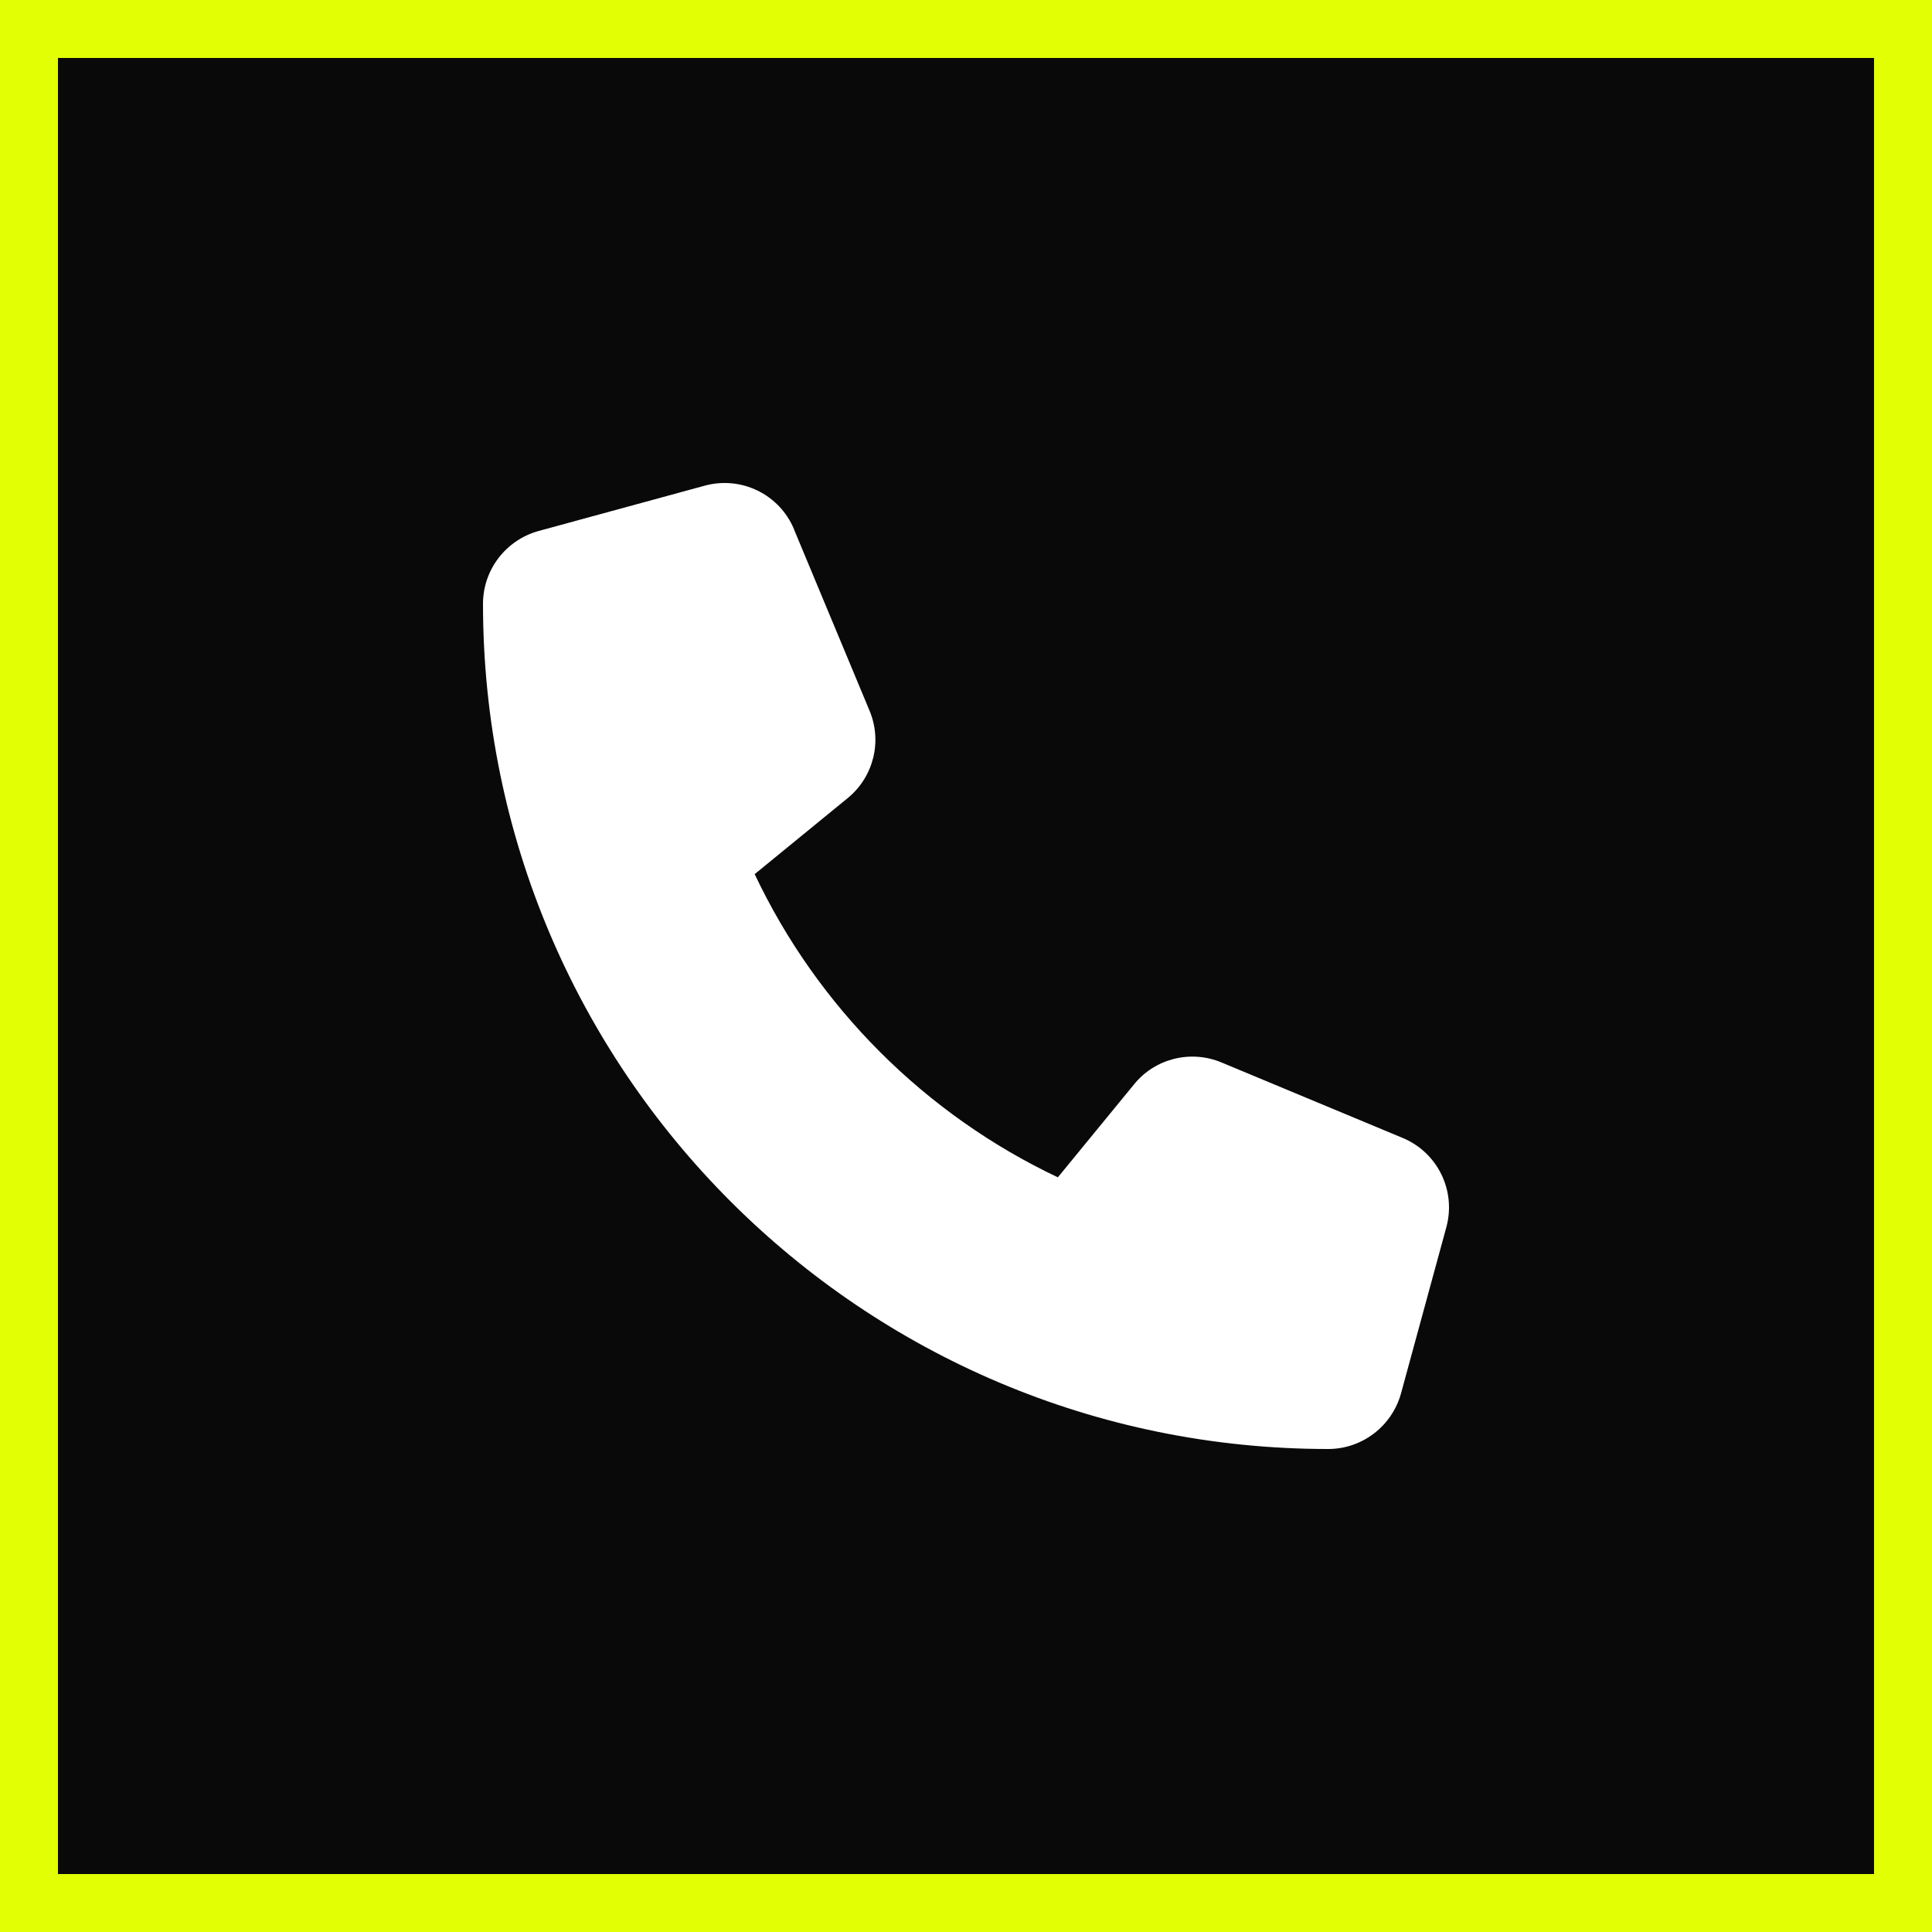
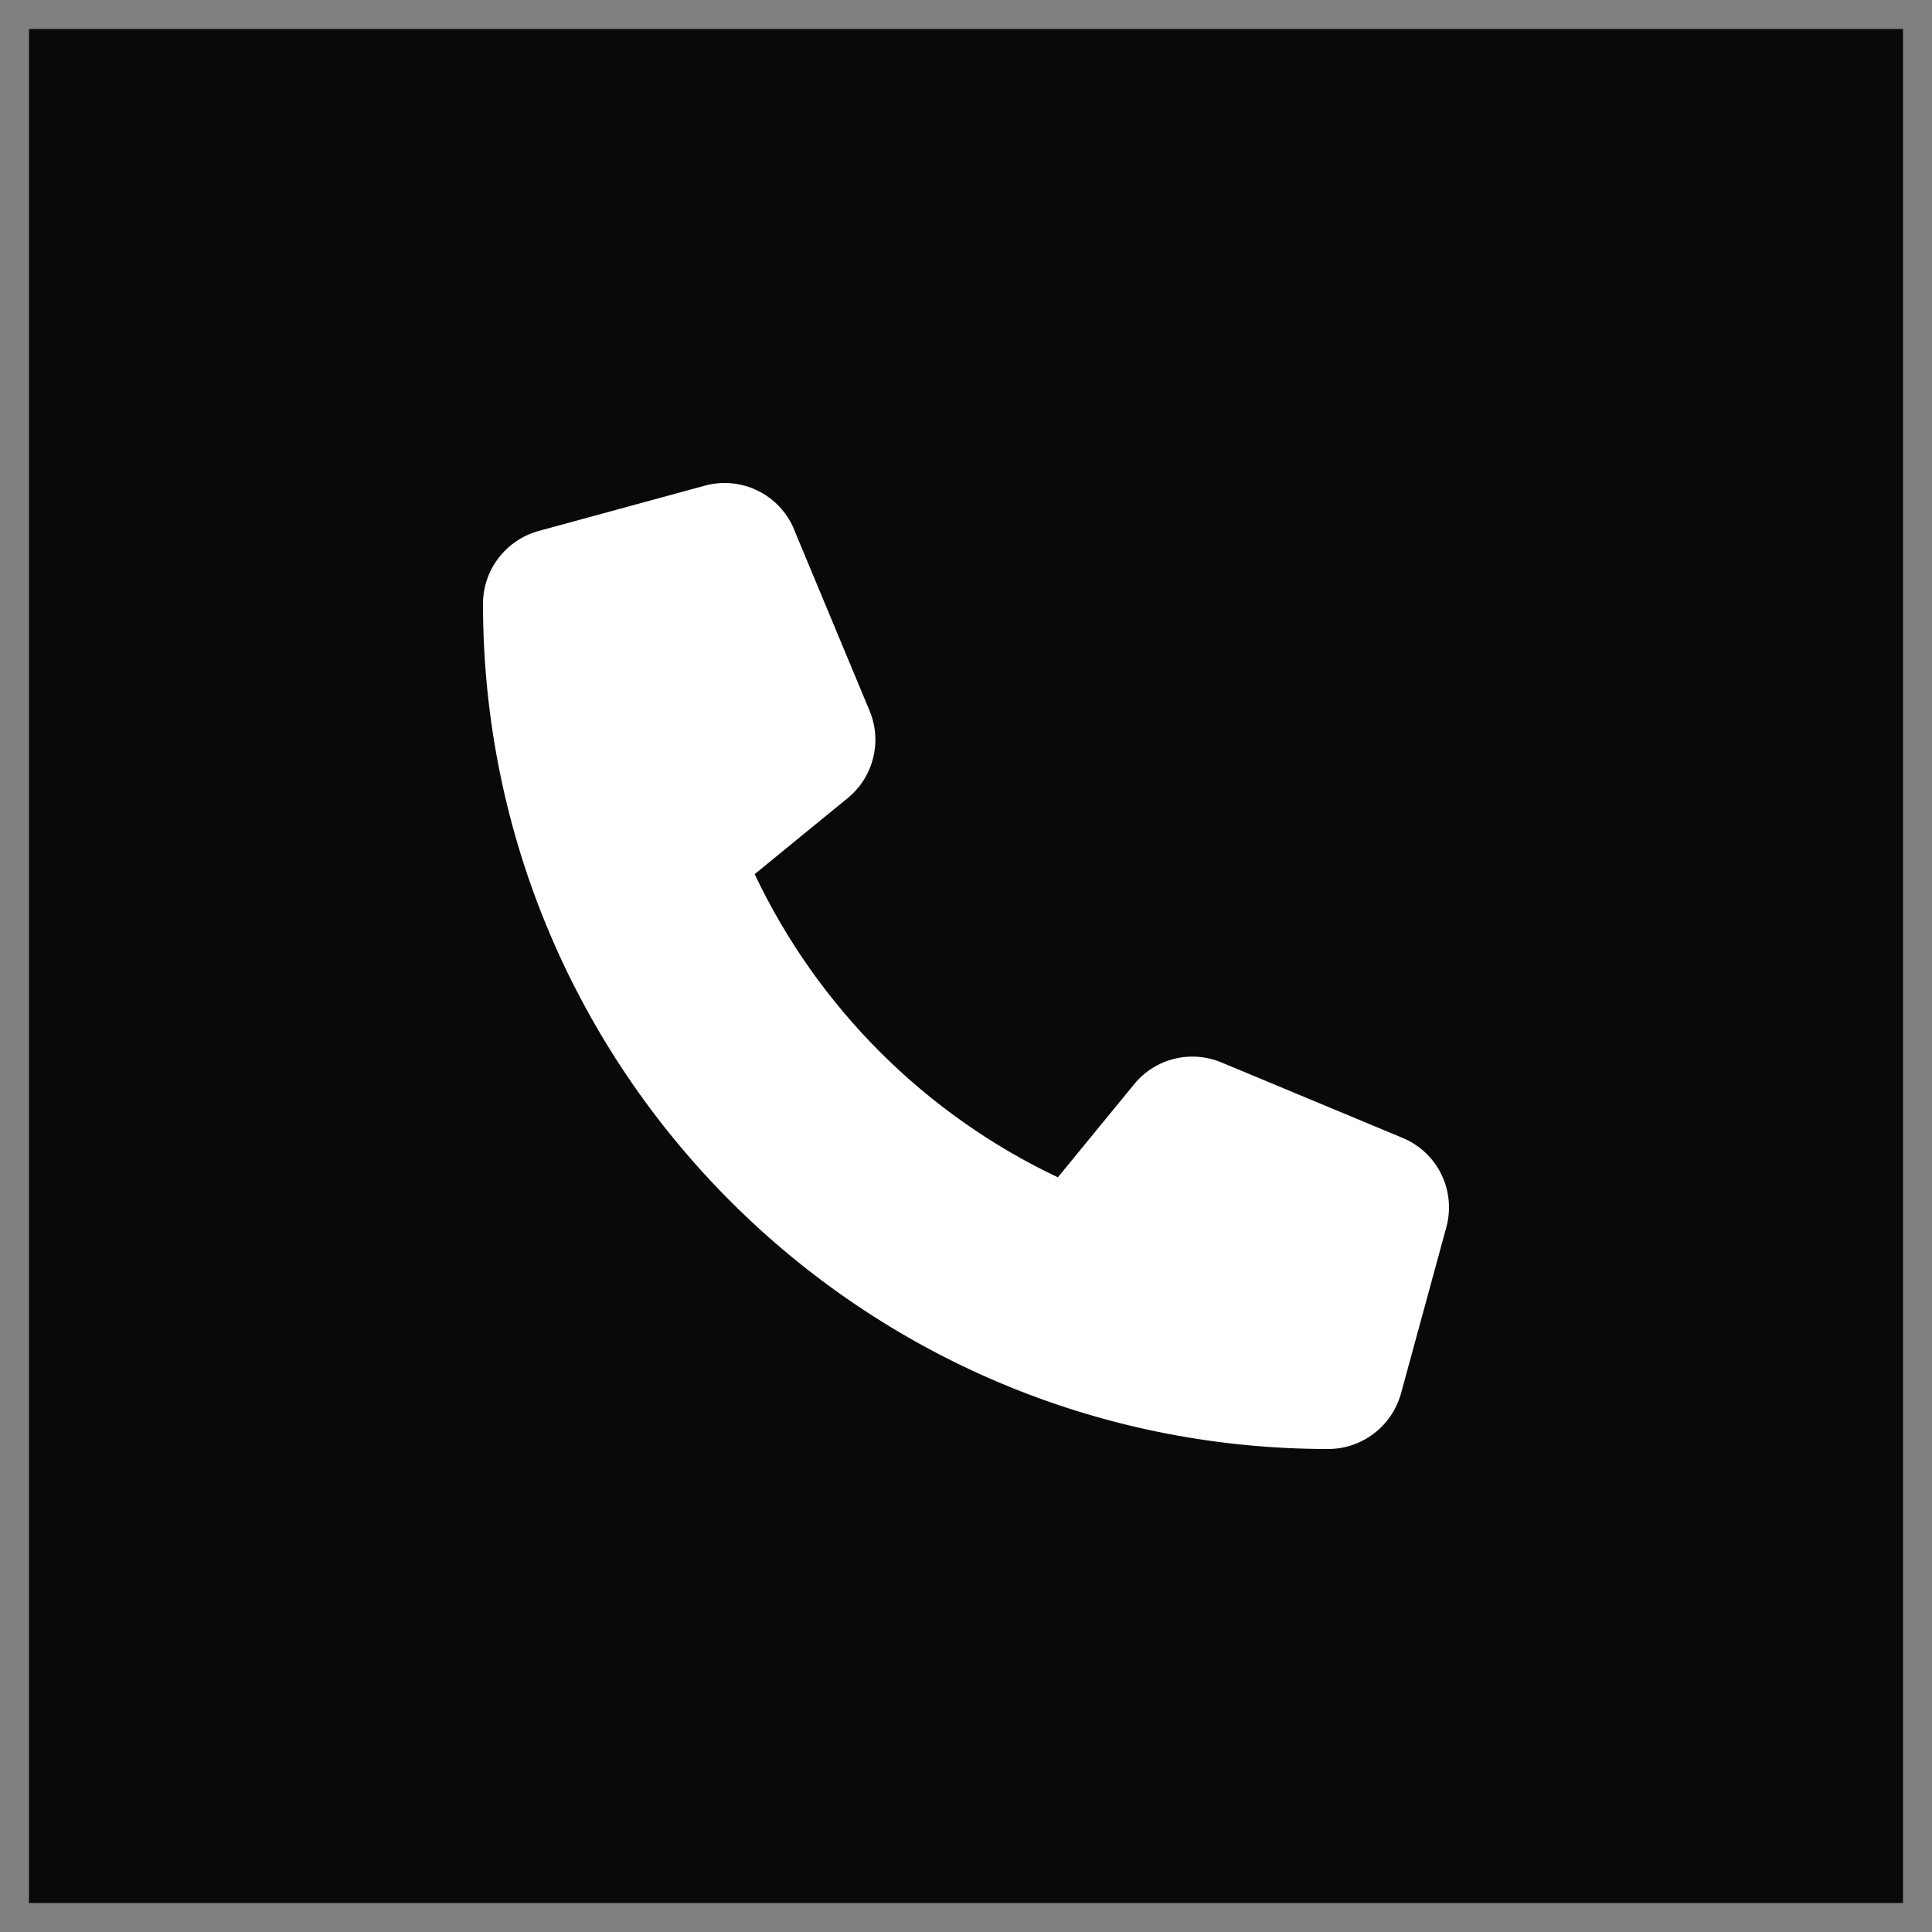
<svg xmlns="http://www.w3.org/2000/svg" width="100" height="100" viewBox="0 0 100 100" fill="none">
  <rect x="0" y="0" width="100" height="100" fill="#808080" stroke="none" />
  <rect x="1.5" y="1.5" width="97" height="97" fill="#090909" />
-   <rect x="1.5" y="1.5" width="97" height="97" stroke="#E3FF04" stroke-width="3" />
  <path d="M41.103 27.404C40.351 25.588 38.369 24.621 36.474 25.139L27.881 27.483C26.182 27.951 25 29.494 25 31.252C25 55.411 44.589 75 68.748 75C70.506 75 72.049 73.818 72.517 72.119L74.861 63.526C75.379 61.631 74.412 59.649 72.596 58.897L63.221 54.991C61.629 54.327 59.784 54.786 58.7 56.124L54.755 60.938C47.88 57.686 42.314 52.12 39.062 45.245L43.876 41.31C45.214 40.216 45.673 38.38 45.009 36.789L41.103 27.414V27.404Z" fill="white" />
</svg>